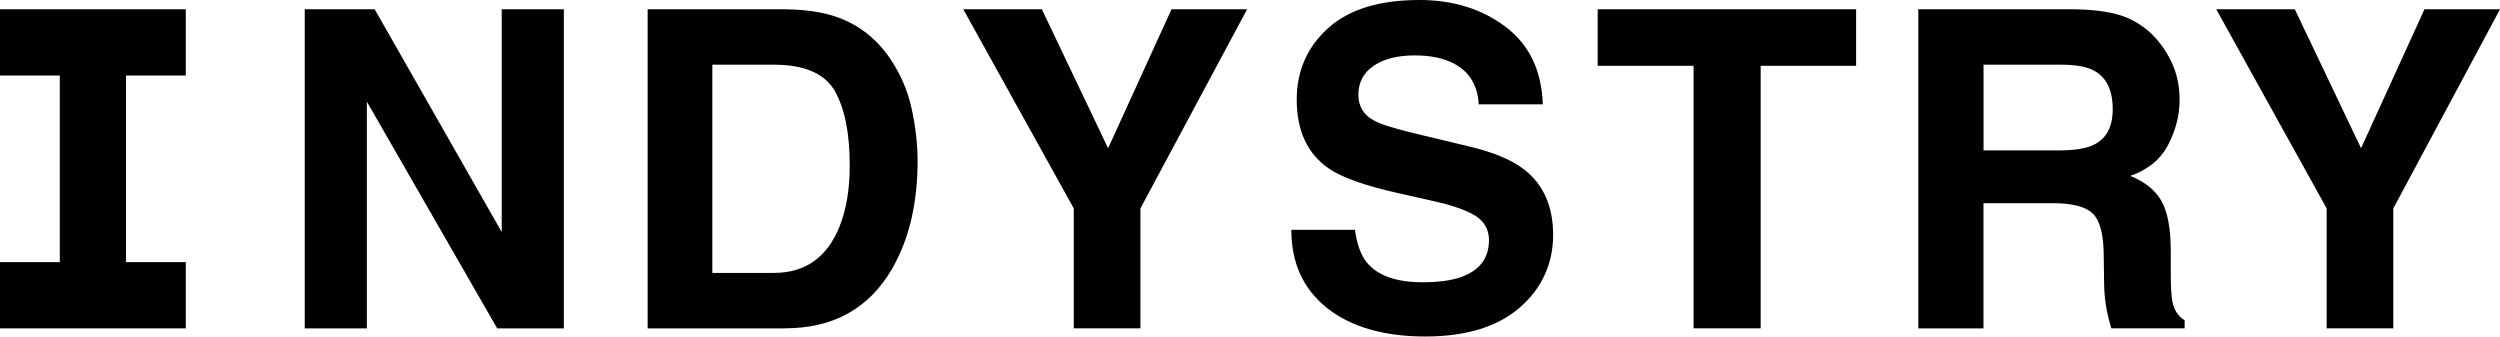
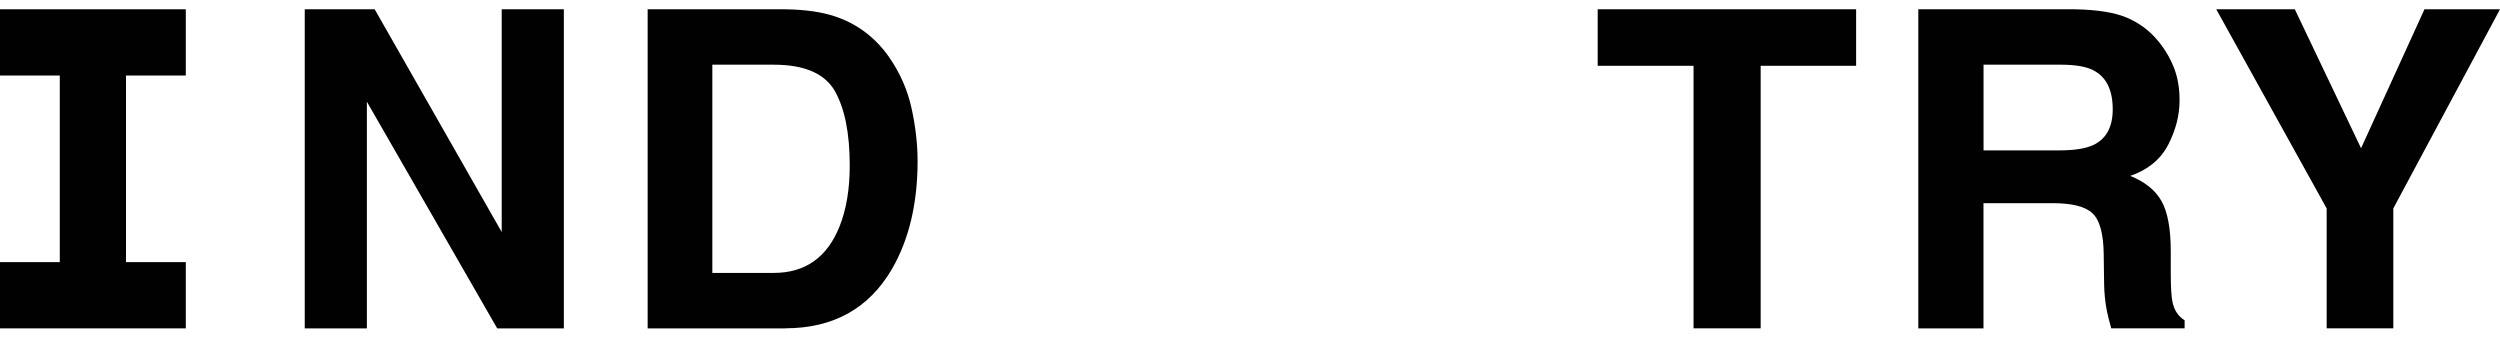
<svg xmlns="http://www.w3.org/2000/svg" id="a" viewBox="0 0 371.38 50">
  <path d="M83.76,48.78h-9.9L54.5,15.11v33.67h-9.23V1.38h10.39l18.87,33.09V1.38h9.23v47.4Z" fill="#010101" />
  <path d="M116.63,48.78h-20.42V1.38h20.42c2.94.04,5.38.39,7.33,1.03,3.32,1.09,6.01,3.1,8.07,6.01,1.65,2.36,2.78,4.91,3.38,7.65.6,2.74.9,5.36.9,7.85,0,6.3-1.27,11.64-3.79,16.01-3.43,5.9-8.73,8.84-15.88,8.84ZM123.99,13.47c-1.52-2.57-4.53-3.86-9.04-3.86h-9.13v30.93h9.13c4.67,0,7.93-2.3,9.77-6.91,1.01-2.53,1.51-5.54,1.51-9.04,0-4.82-.75-8.53-2.25-11.13Z" fill="#010101" />
-   <path d="M185.26,1.38l-15.85,29.58v17.81h-9.9v-17.81L143.1,1.38h11.67l9.84,20.64,9.42-20.64h11.22Z" fill="#010101" />
-   <path d="M211.35,41.93c2.34,0,4.23-.26,5.69-.77,2.77-.99,4.15-2.82,4.15-5.5,0-1.56-.69-2.78-2.06-3.63-1.37-.84-3.53-1.58-6.46-2.22l-5.02-1.13c-4.93-1.11-8.34-2.33-10.23-3.63-3.19-2.19-4.79-5.61-4.79-10.26,0-4.24,1.54-7.77,4.63-10.58,3.09-2.81,7.62-4.21,13.6-4.21,4.99,0,9.25,1.32,12.78,3.97,3.53,2.65,5.37,6.49,5.55,11.53h-9.52c-.17-2.85-1.41-4.88-3.73-6.08-1.54-.79-3.46-1.19-5.76-1.19-2.55,0-4.59.51-6.11,1.54-1.52,1.03-2.28,2.47-2.28,4.31,0,1.69.75,2.96,2.25,3.79.96.56,3.02,1.21,6.17,1.96l8.17,1.96c3.58.86,6.28,2,8.1,3.44,2.83,2.23,4.24,5.46,4.24,9.68s-1.66,7.93-4.97,10.79c-3.31,2.86-7.99,4.29-14.04,4.29s-11.03-1.41-14.57-4.23c-3.54-2.82-5.31-6.69-5.31-11.62h9.45c.3,2.17.89,3.78,1.77,4.86,1.61,1.95,4.36,2.93,8.26,2.93Z" fill="#010101" />
  <path d="M275.73,1.38v8.39h-14.18v39h-9.97V9.77h-14.24V1.38h38.39Z" fill="#010101" />
  <path d="M304.88,30.19h-10.23v18.59h-9.68V1.38h23.25c3.32.06,5.88.47,7.67,1.22,1.79.75,3.31,1.85,4.55,3.31,1.03,1.2,1.84,2.53,2.44,3.99.6,1.46.9,3.12.9,4.98,0,2.25-.57,4.46-1.7,6.64-1.14,2.18-3.01,3.71-5.63,4.61,2.19.88,3.74,2.13,4.65,3.75.91,1.62,1.37,4.09,1.37,7.41v3.18c0,2.17.09,3.63.26,4.41.26,1.22.86,2.12,1.8,2.7v1.19h-10.9c-.3-1.05-.51-1.9-.64-2.54-.26-1.33-.4-2.69-.42-4.08l-.06-4.41c-.04-3.02-.59-5.04-1.66-6.05-1.06-1.01-3.05-1.51-5.96-1.51ZM310.89,21.58c1.97-.9,2.96-2.68,2.96-5.34,0-2.87-.95-4.8-2.86-5.79-1.07-.56-2.68-.84-4.82-.84h-11.51v12.73h11.22c2.23,0,3.9-.26,5.02-.77Z" fill="#010101" />
  <path d="M371.38,1.38l-15.85,29.58v17.81h-9.9v-17.81l-16.4-29.58h11.67l9.84,20.64,9.42-20.64h11.22Z" fill="#010101" />
  <polygon points="27.6 11.22 27.6 1.38 18.72 1.38 8.88 1.38 0 1.38 0 11.22 8.88 11.22 8.88 38.94 0 38.94 0 48.78 8.88 48.78 18.72 48.78 27.6 48.78 27.6 38.94 18.72 38.94 18.72 11.22 27.6 11.22" fill="#010101" />
</svg>